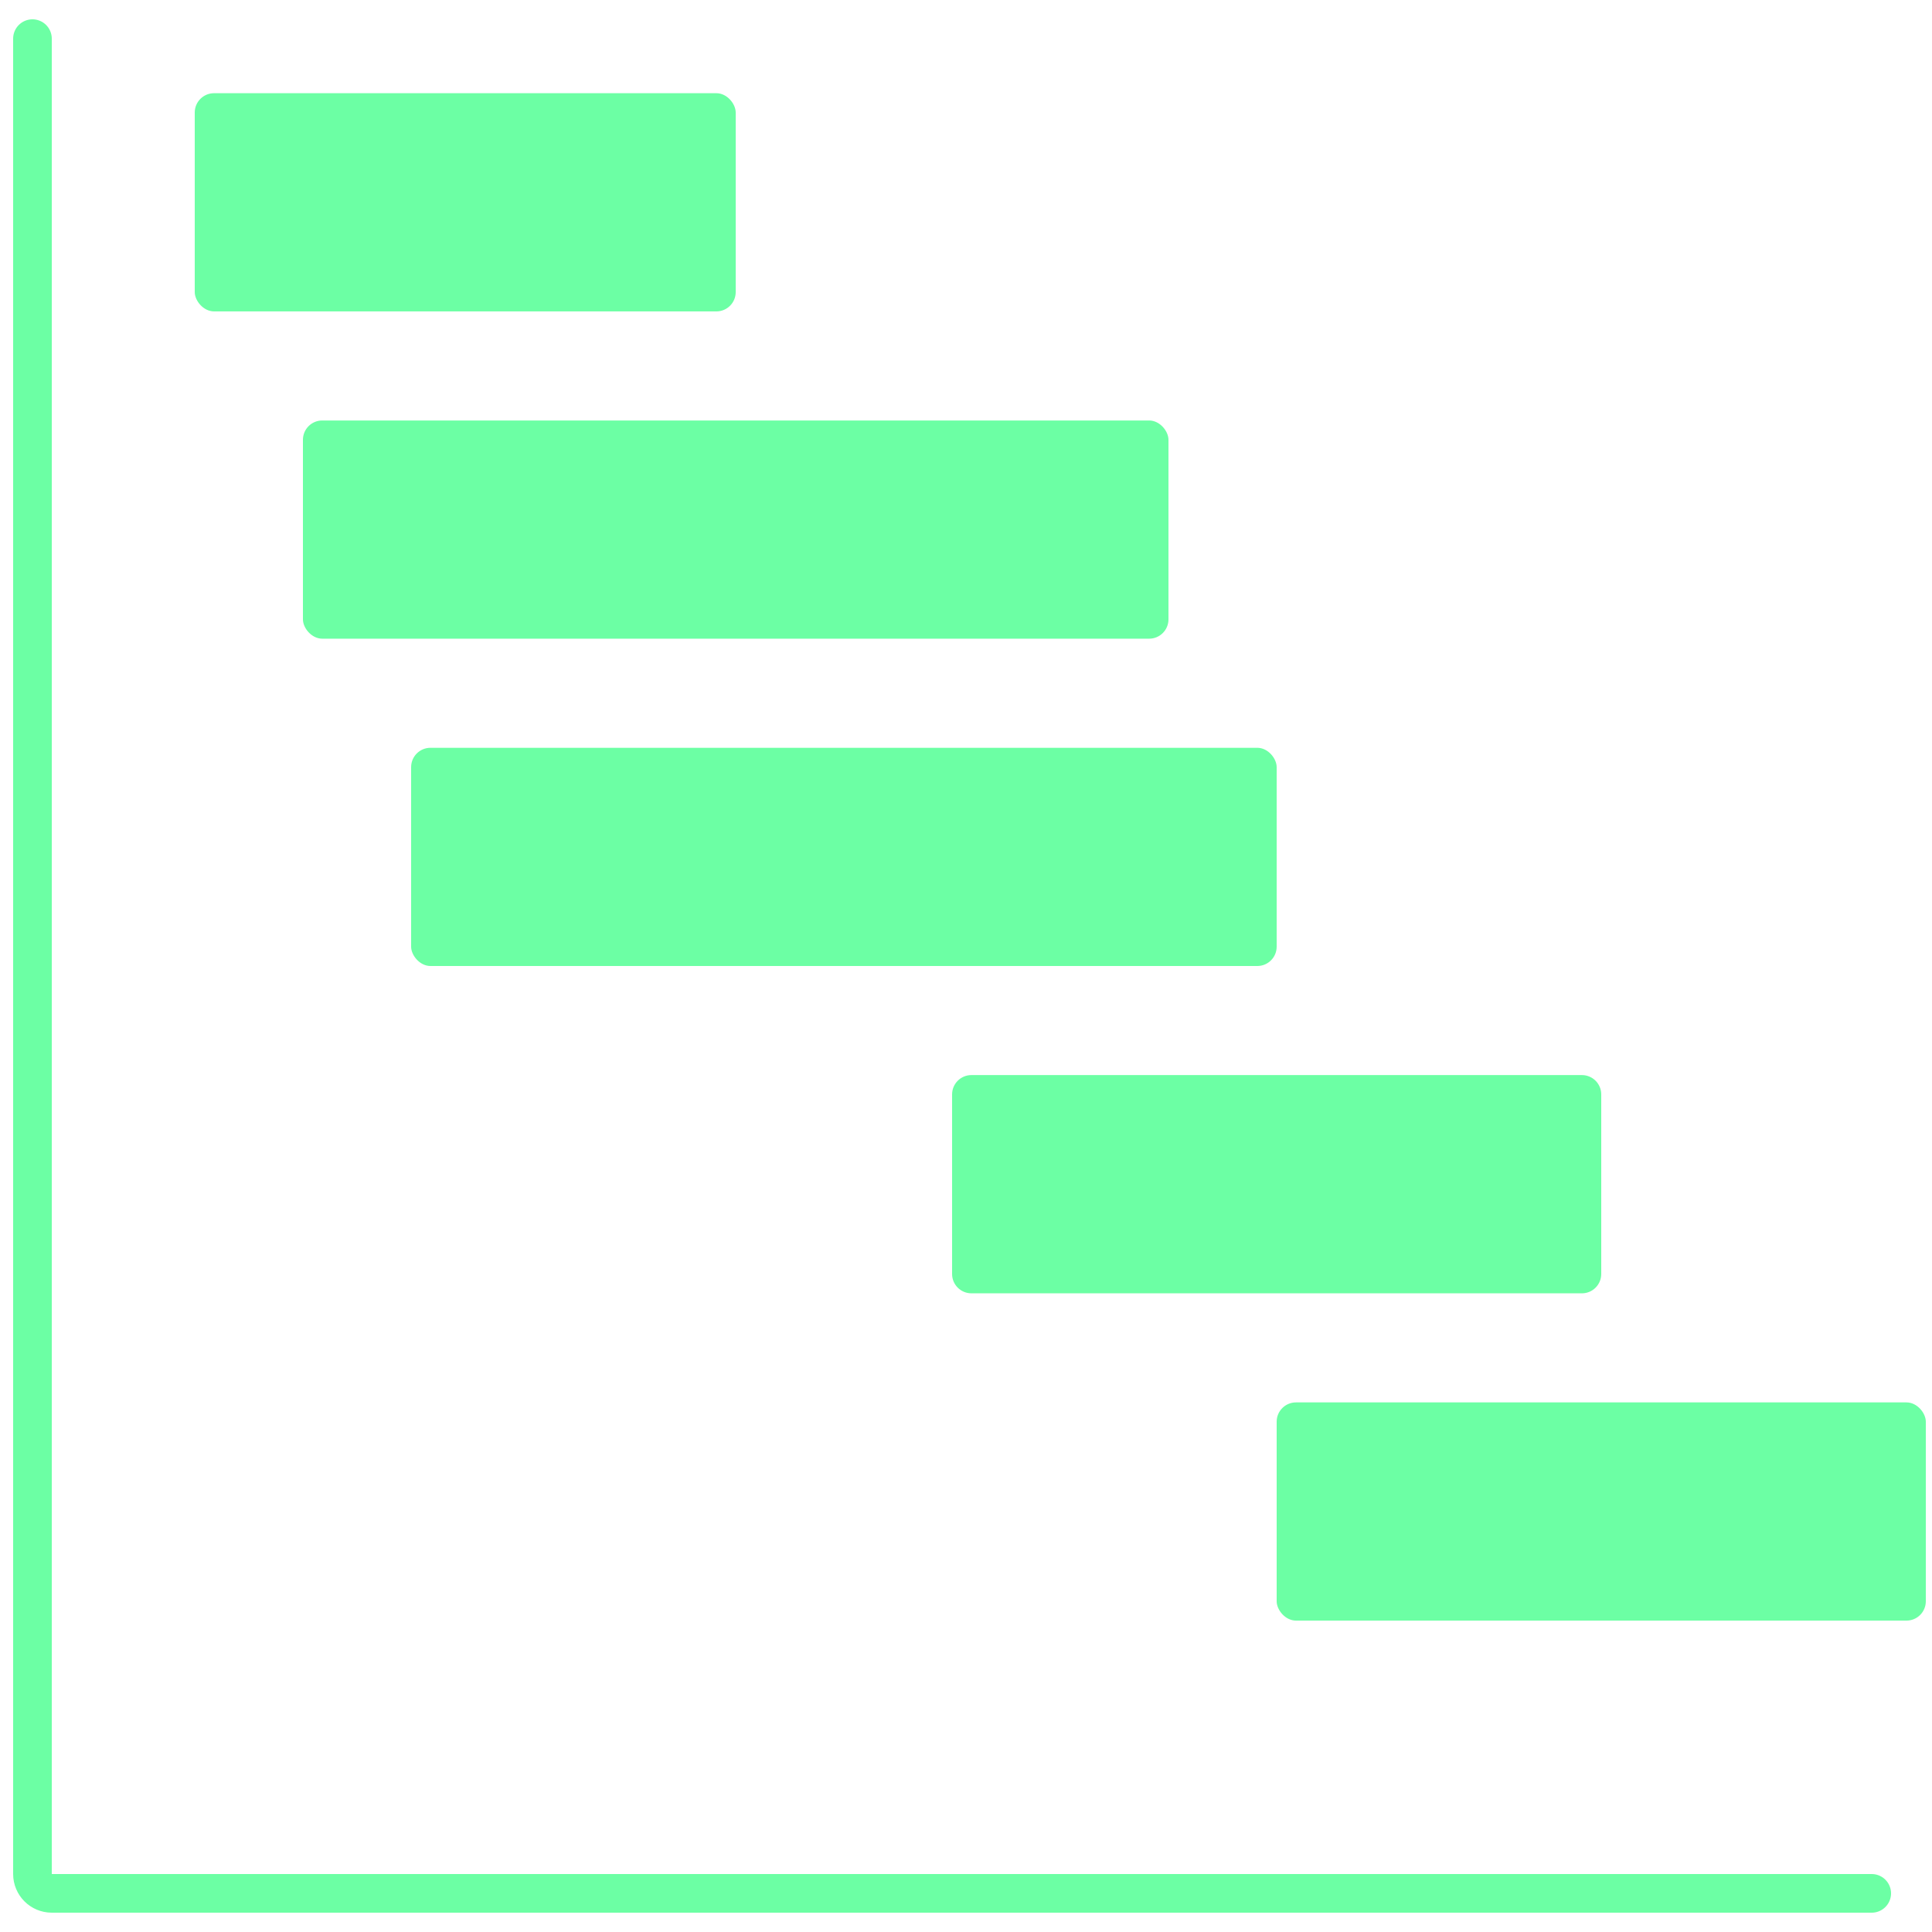
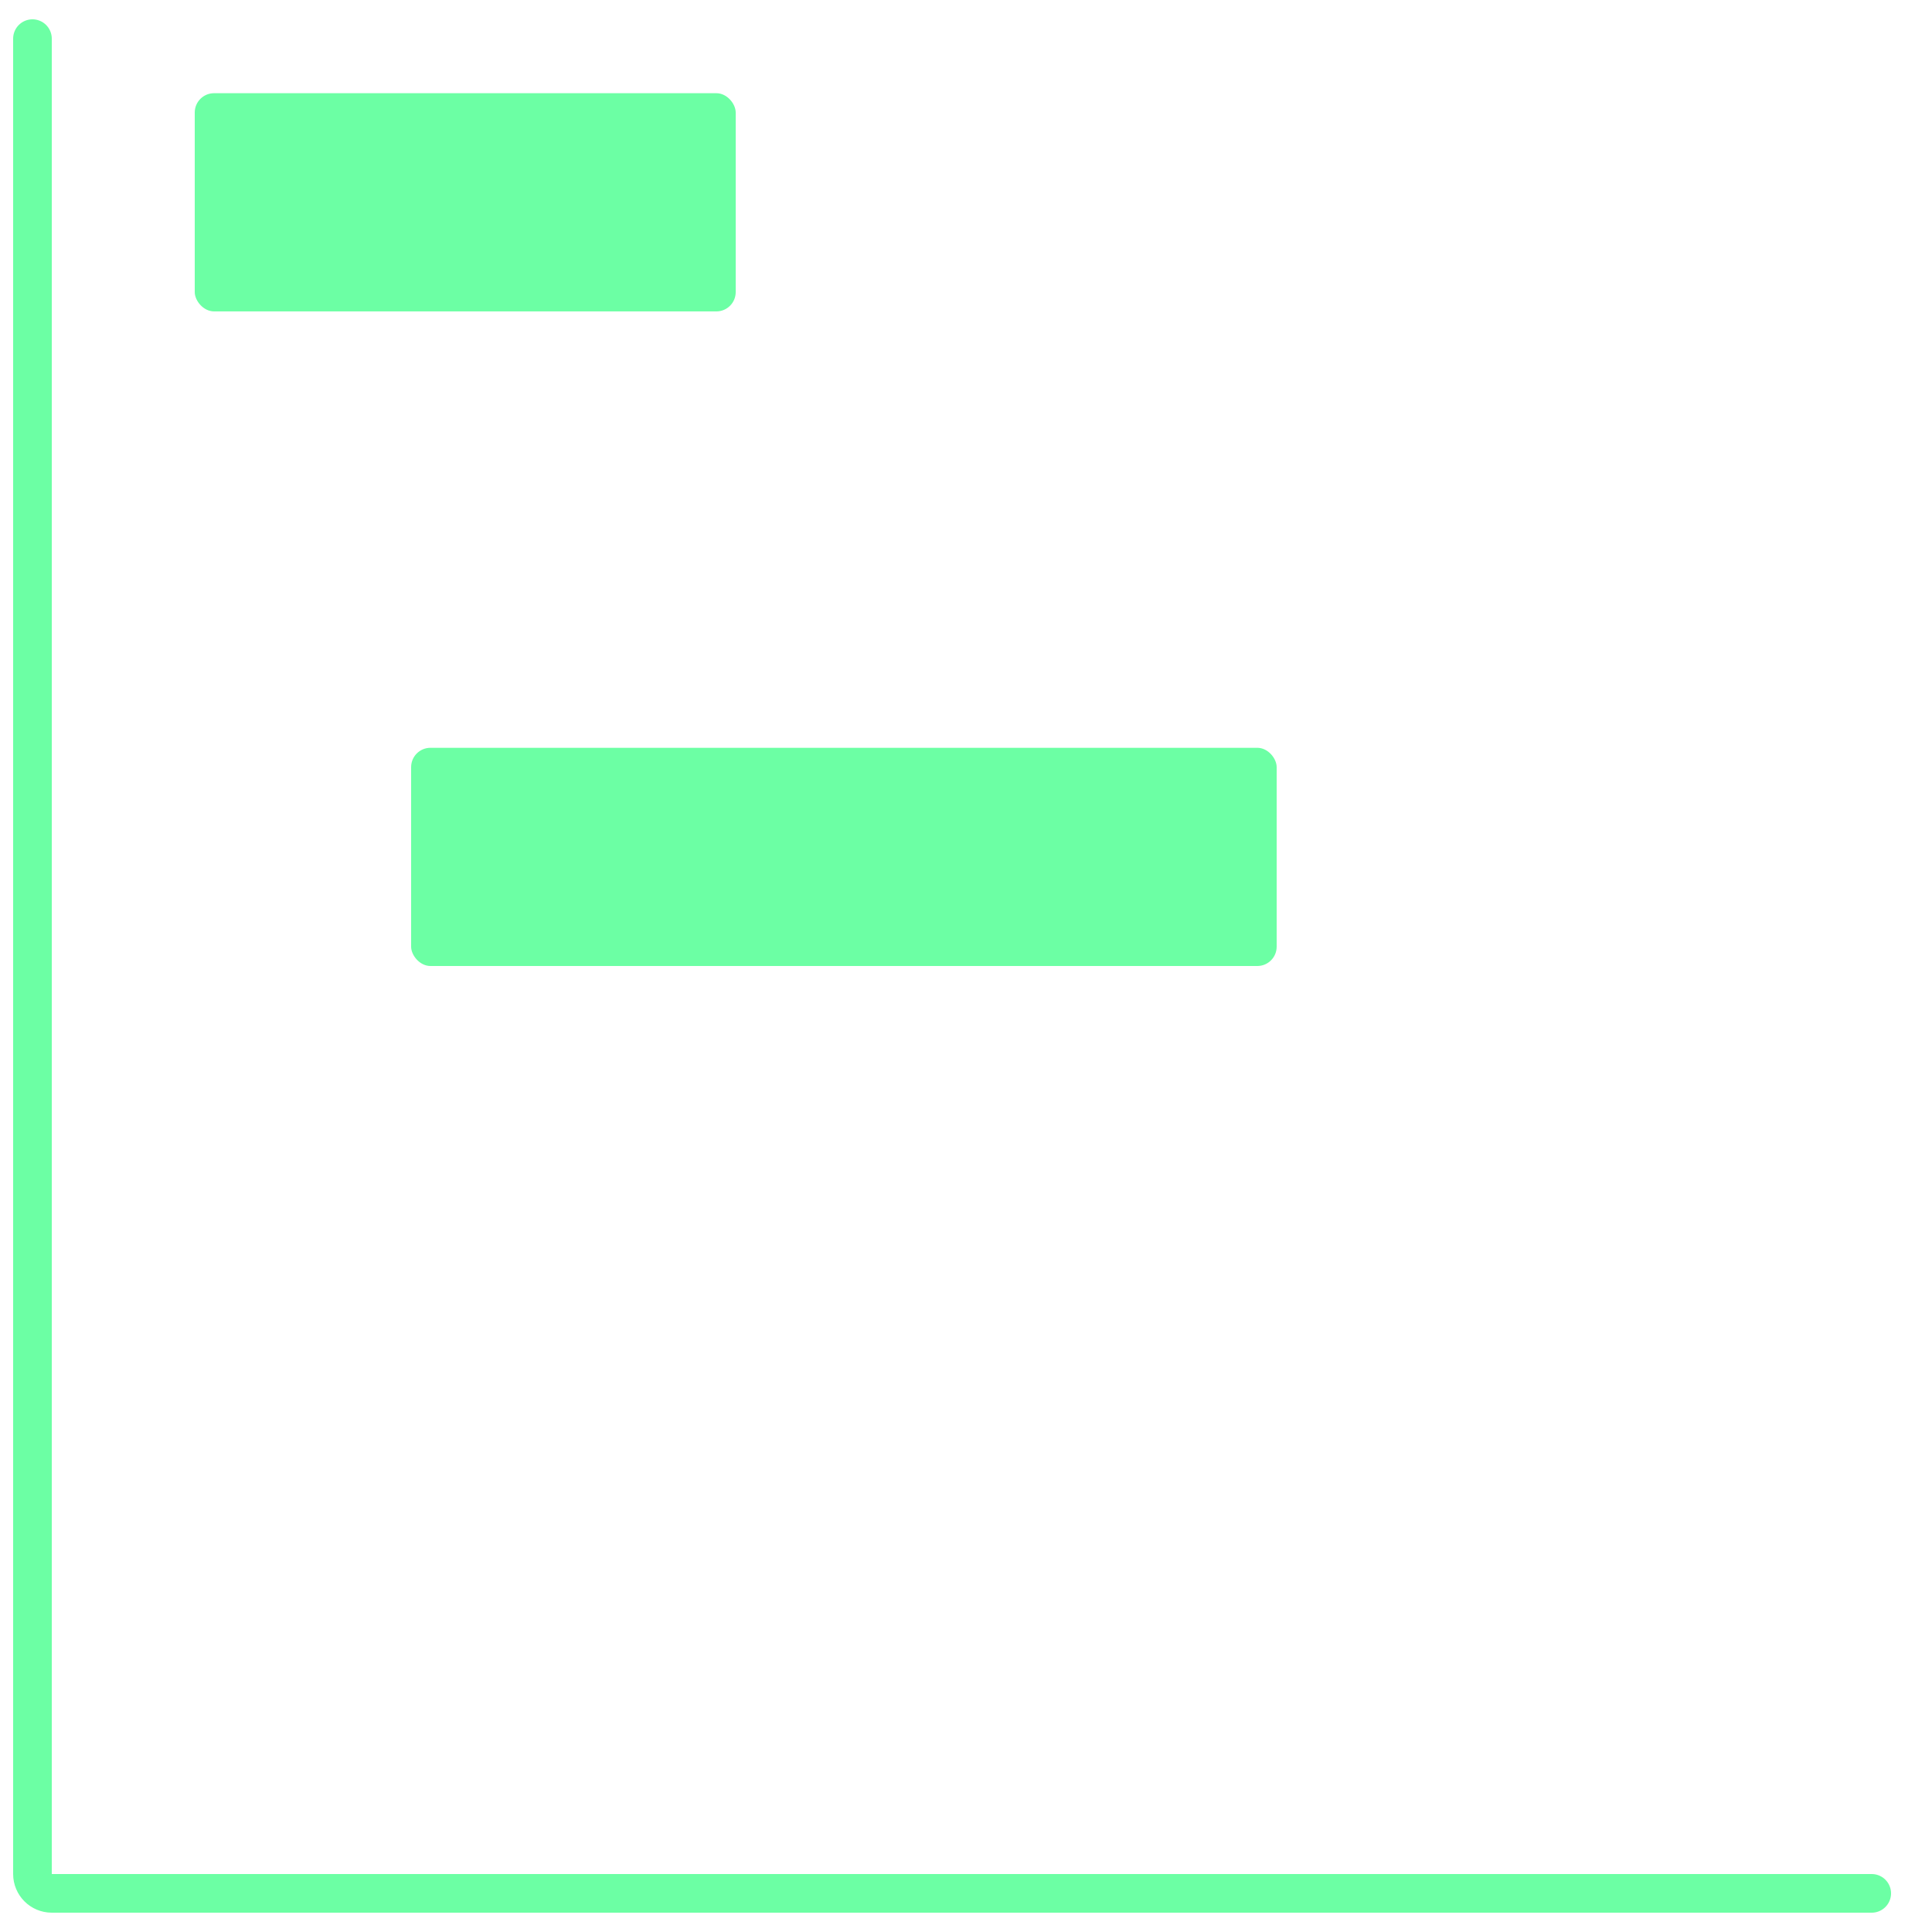
<svg xmlns="http://www.w3.org/2000/svg" width="50" height="50" viewBox="0 0 50 50" fill="none">
  <path d="M0.84 1V48.5C0.84 48.776 1.064 49 1.34 49H48.44" stroke="#6CFFA4" stroke-linecap="round" />
  <rect x="5.04" y="2.412" width="14" height="5.647" rx="0.5" fill="#6CFFA4" />
-   <rect x="7.84" y="10.882" width="22.4" height="5.647" rx="0.5" fill="#6CFFA4" />
  <rect x="10.64" y="19.353" width="22.4" height="5.647" rx="0.5" fill="#6CFFA4" />
-   <path d="M24.64 28.323C24.64 28.047 24.864 27.823 25.14 27.823H40.94C41.216 27.823 41.44 28.047 41.44 28.323V32.971C41.44 33.247 41.216 33.471 40.94 33.471H25.14C24.864 33.471 24.64 33.247 24.64 32.971V28.323Z" fill="#6CFFA4" />
-   <rect x="33.04" y="36.294" width="16.8" height="5.647" rx="0.5" fill="#6CFFA4" />
</svg>